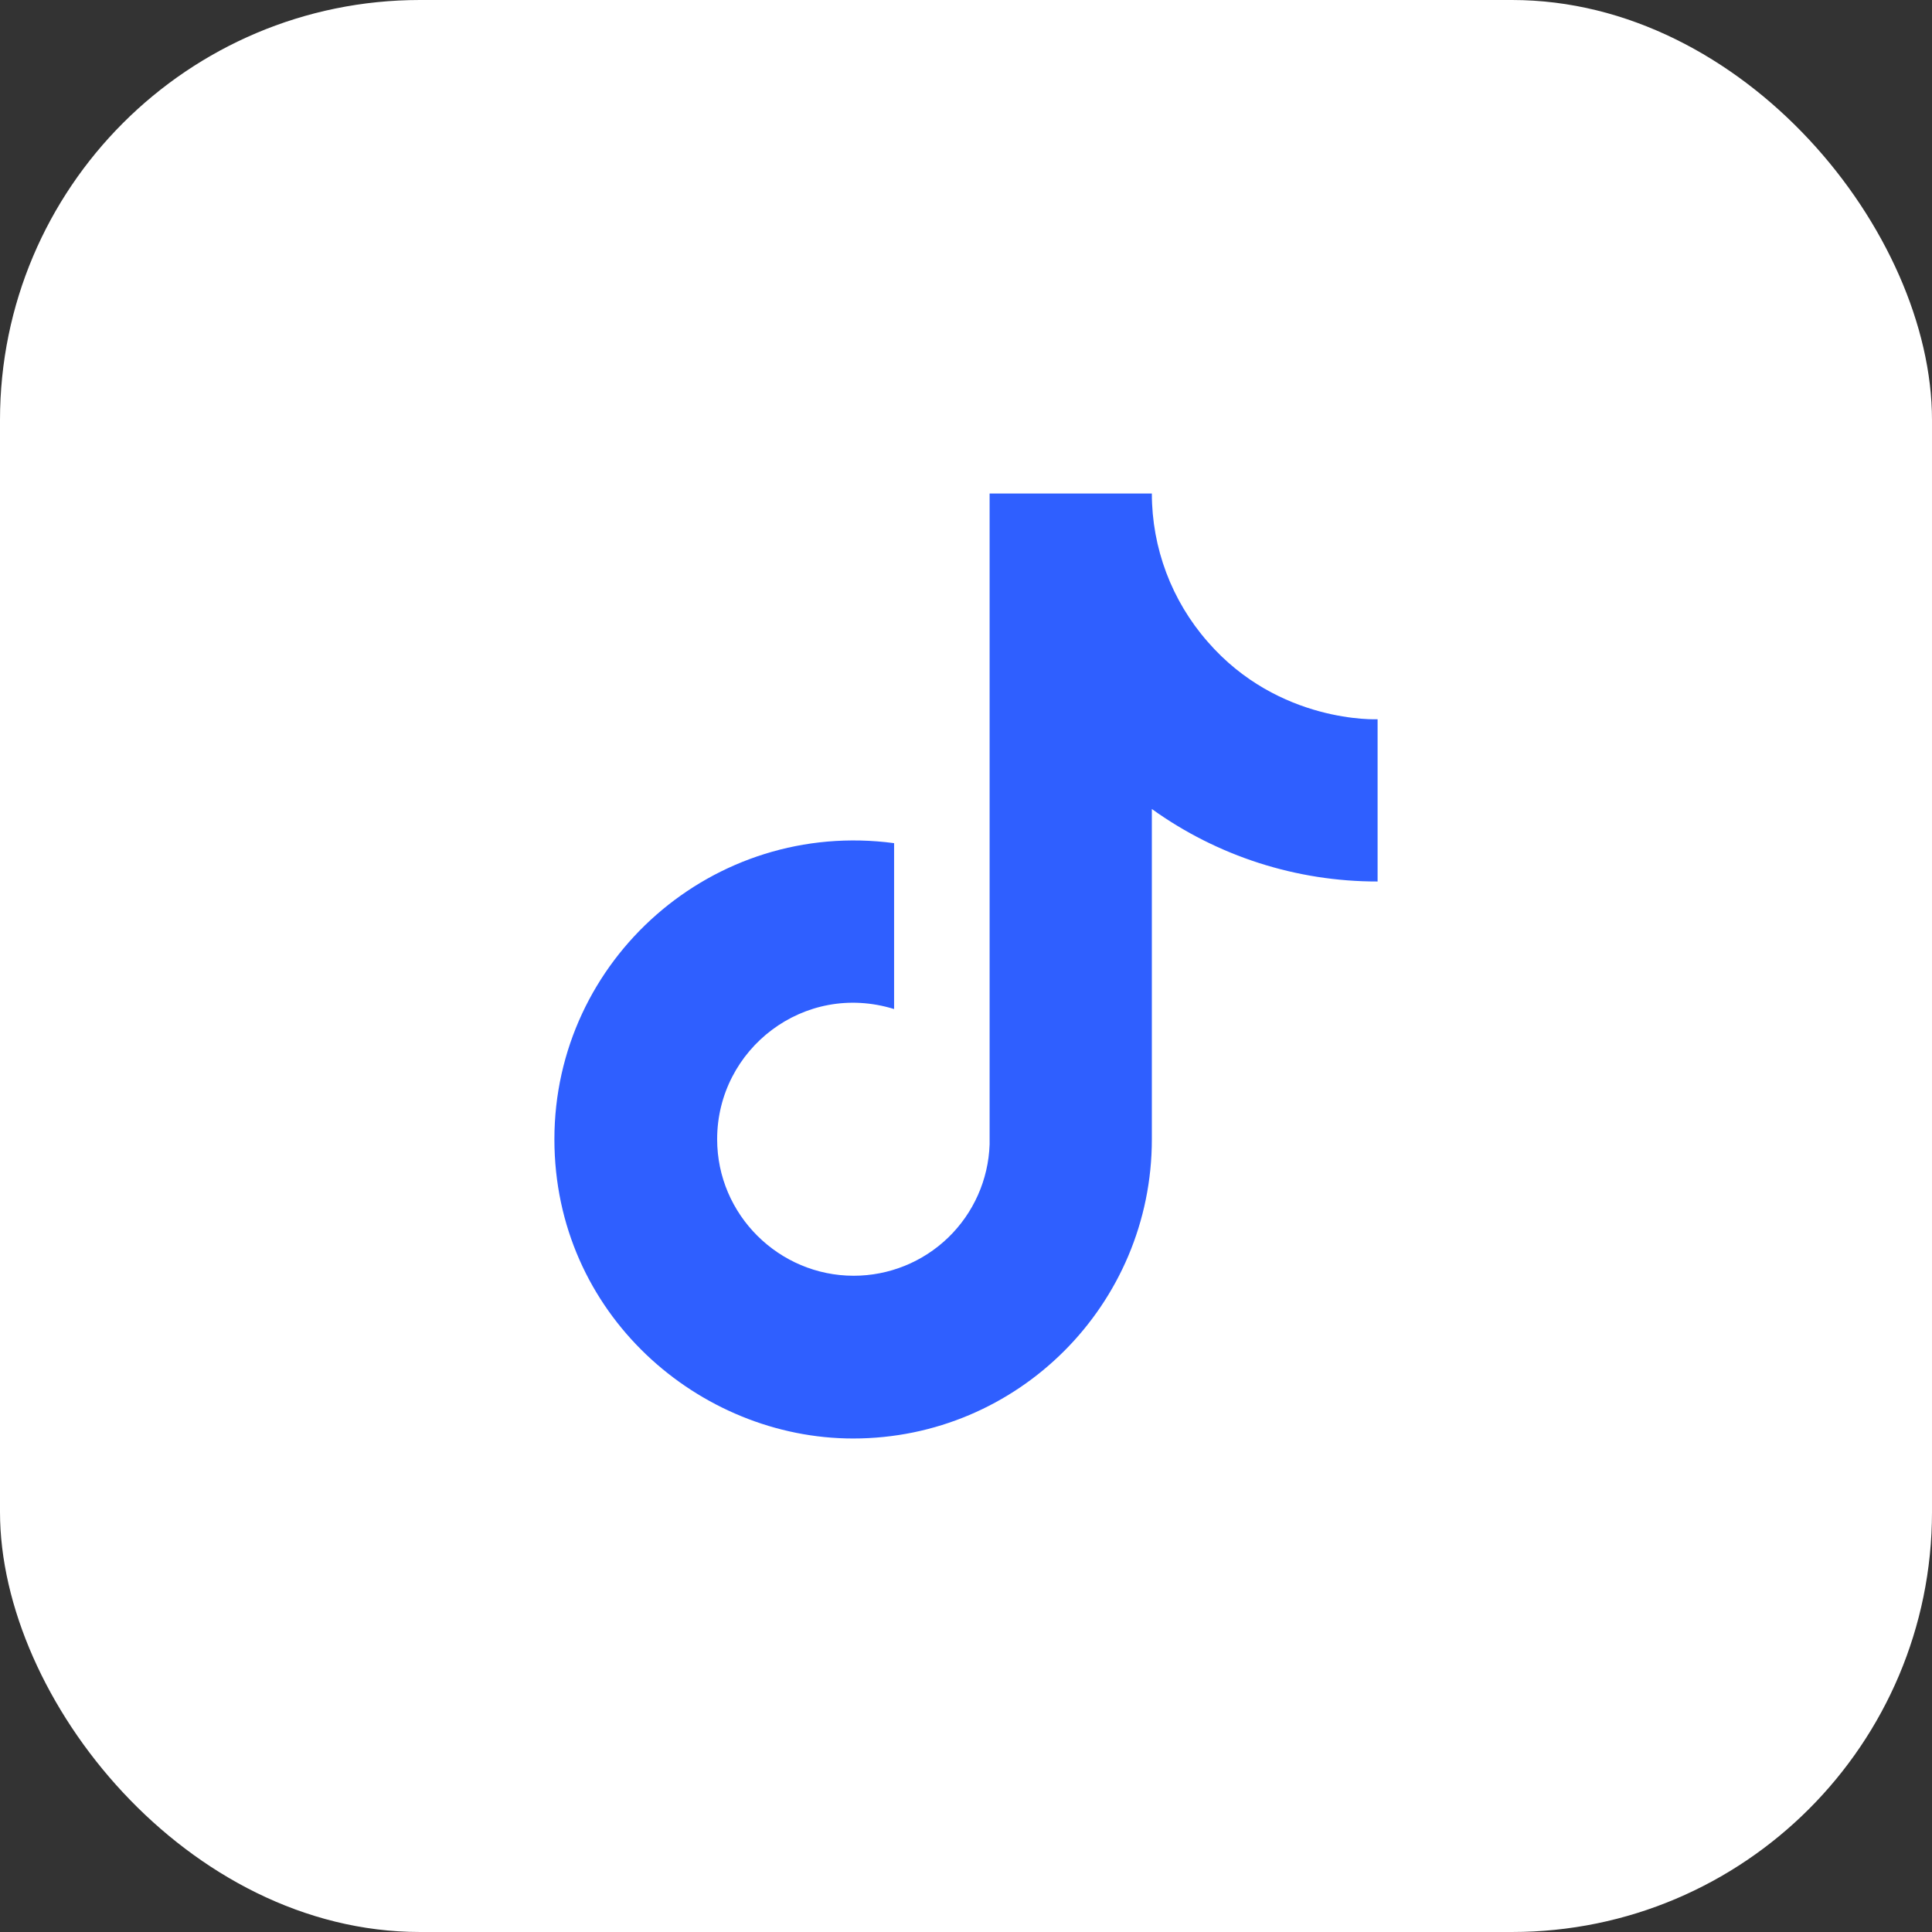
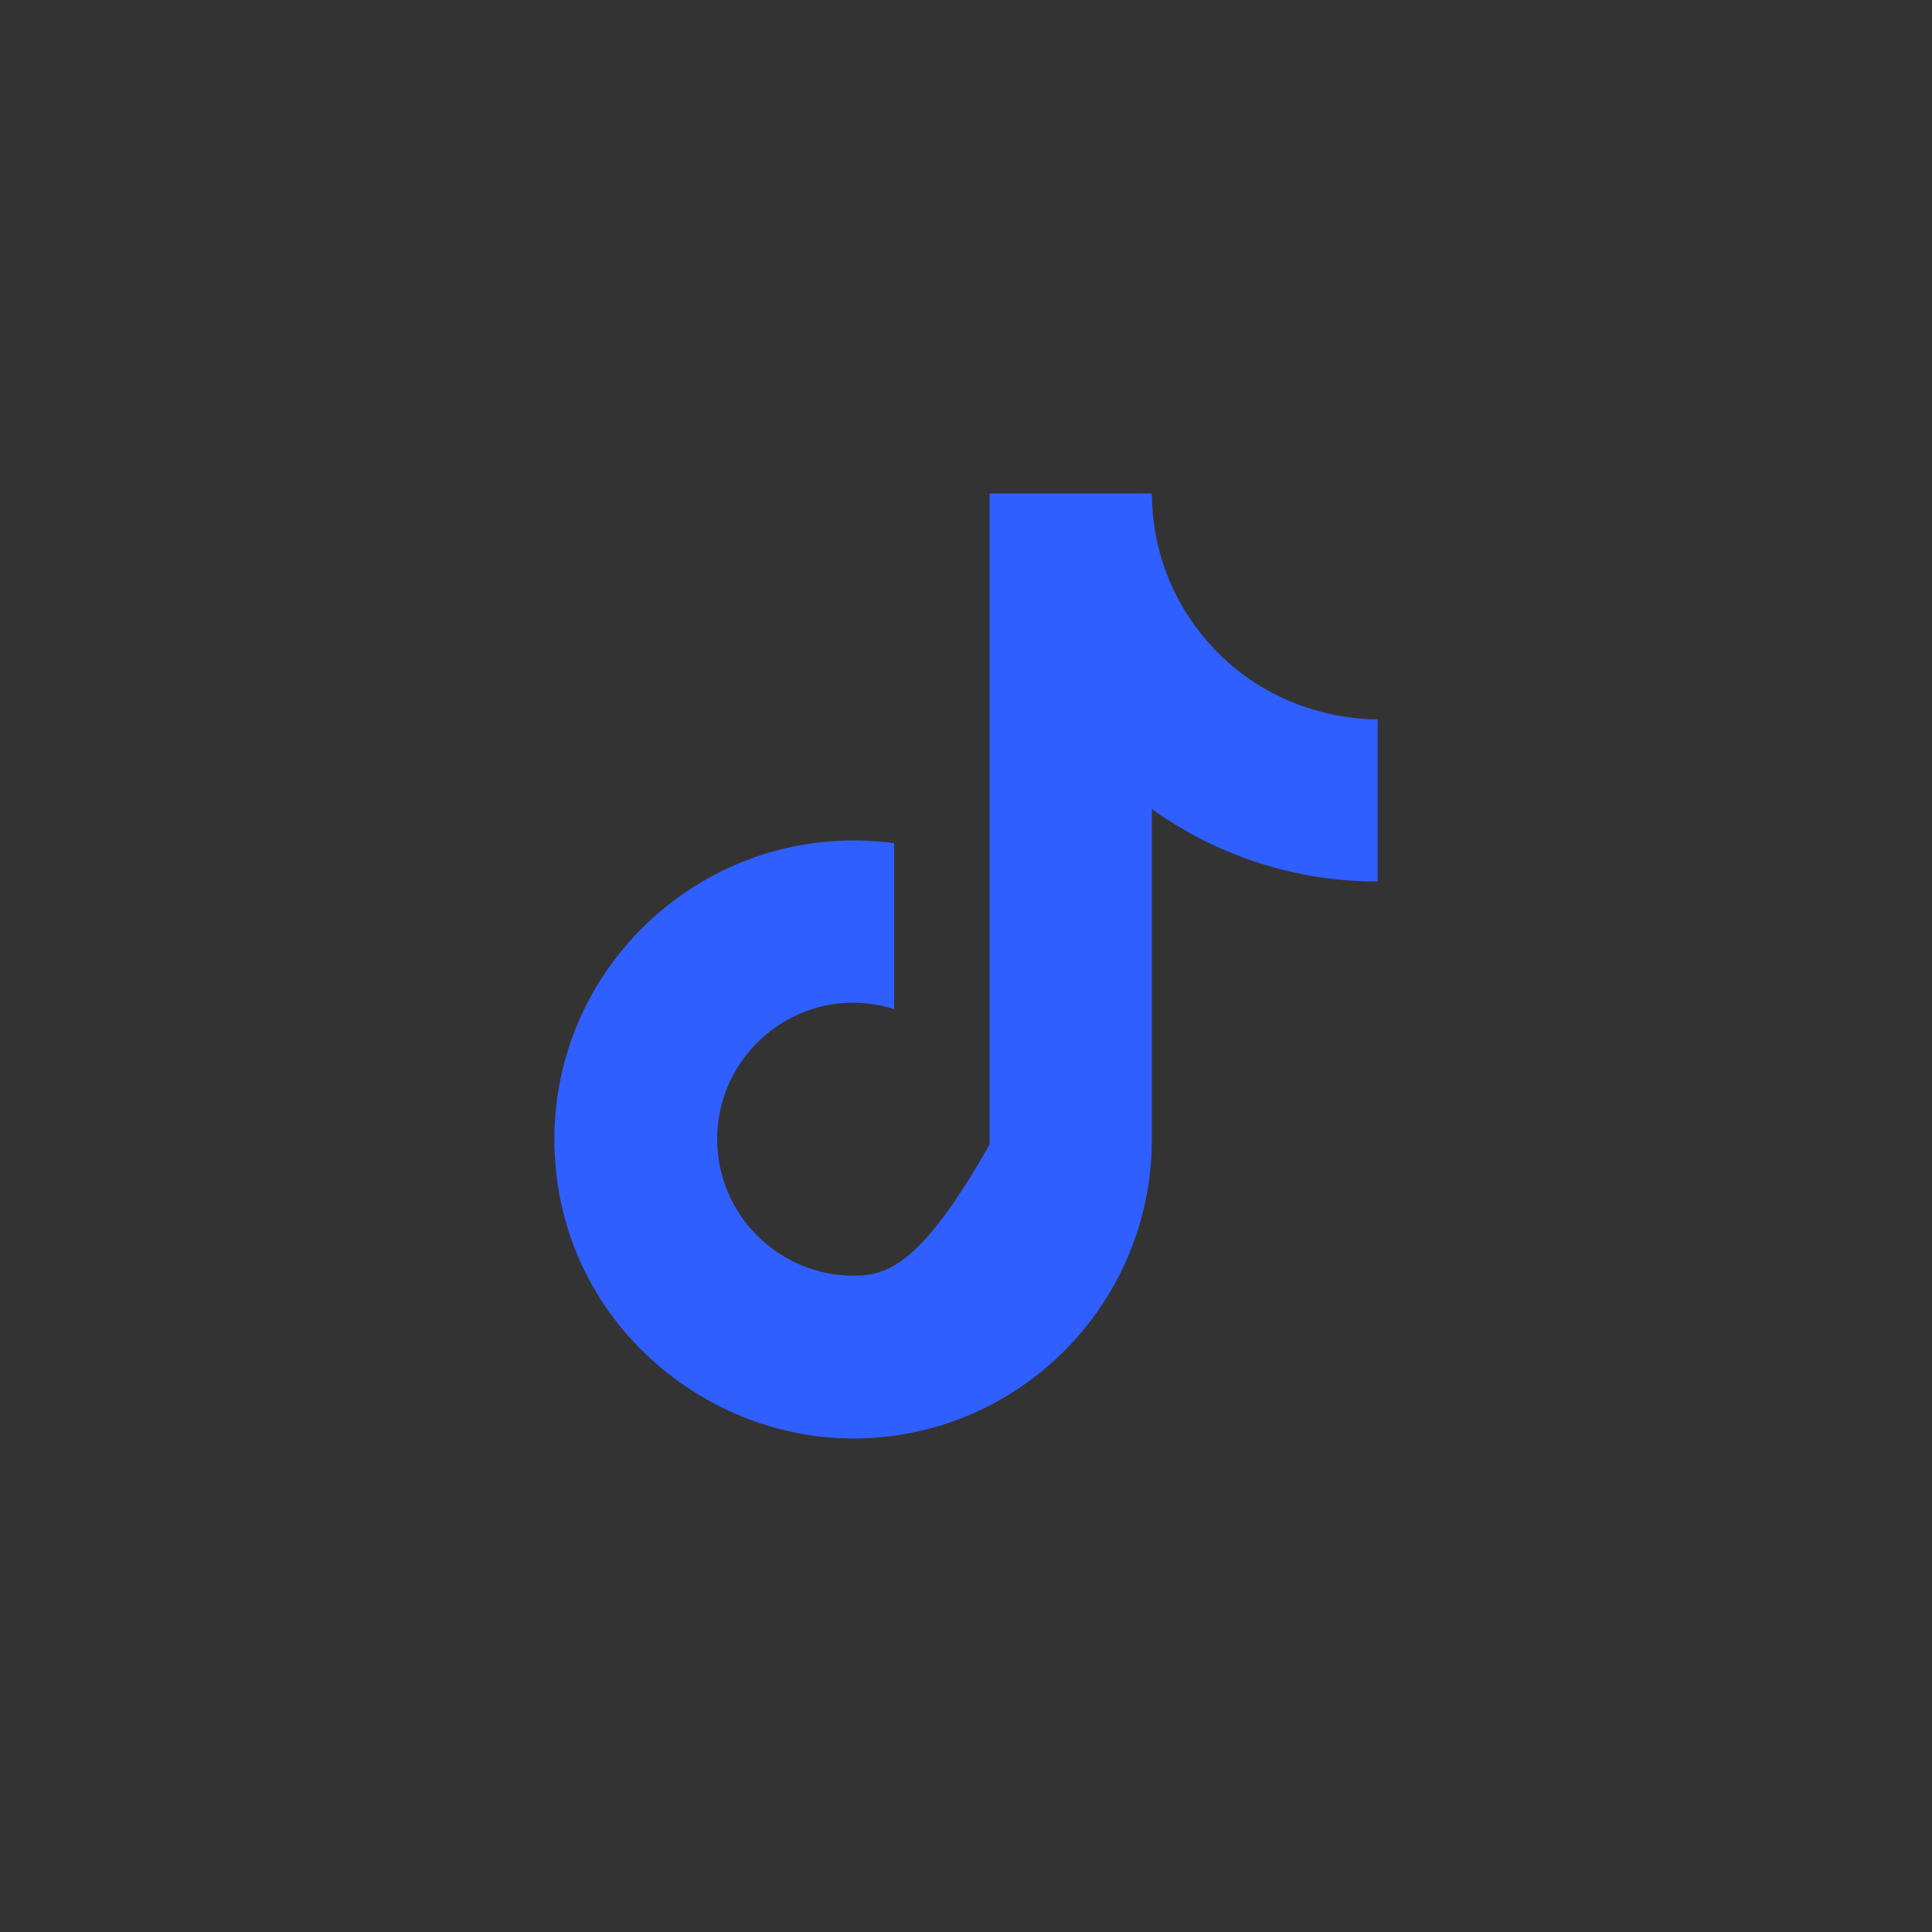
<svg xmlns="http://www.w3.org/2000/svg" width="46" height="46" viewBox="0 0 46 46" fill="none">
  <rect x="0" y="0" width="46" height="46" fill="#333333" stroke="none" />
-   <rect width="46" height="46" rx="10" fill="white" />
-   <path d="M28.75 15.275C27.896 14.299 27.425 13.047 27.425 11.75H23.562V27.25C23.533 28.089 23.179 28.884 22.575 29.467C21.971 30.05 21.165 30.375 20.325 30.375C18.55 30.375 17.075 28.925 17.075 27.125C17.075 24.975 19.15 23.363 21.288 24.025V20.075C16.975 19.5 13.2 22.85 13.2 27.125C13.2 31.288 16.65 34.25 20.312 34.25C24.238 34.25 27.425 31.062 27.425 27.125V19.262C28.991 20.387 30.872 20.991 32.8 20.988V17.125C32.8 17.125 30.45 17.238 28.75 15.275Z" fill="#2F5FFF" />
+   <path d="M28.75 15.275C27.896 14.299 27.425 13.047 27.425 11.75H23.562V27.25C21.971 30.05 21.165 30.375 20.325 30.375C18.55 30.375 17.075 28.925 17.075 27.125C17.075 24.975 19.15 23.363 21.288 24.025V20.075C16.975 19.5 13.2 22.85 13.2 27.125C13.2 31.288 16.65 34.25 20.312 34.25C24.238 34.25 27.425 31.062 27.425 27.125V19.262C28.991 20.387 30.872 20.991 32.8 20.988V17.125C32.8 17.125 30.45 17.238 28.75 15.275Z" fill="#2F5FFF" />
</svg>